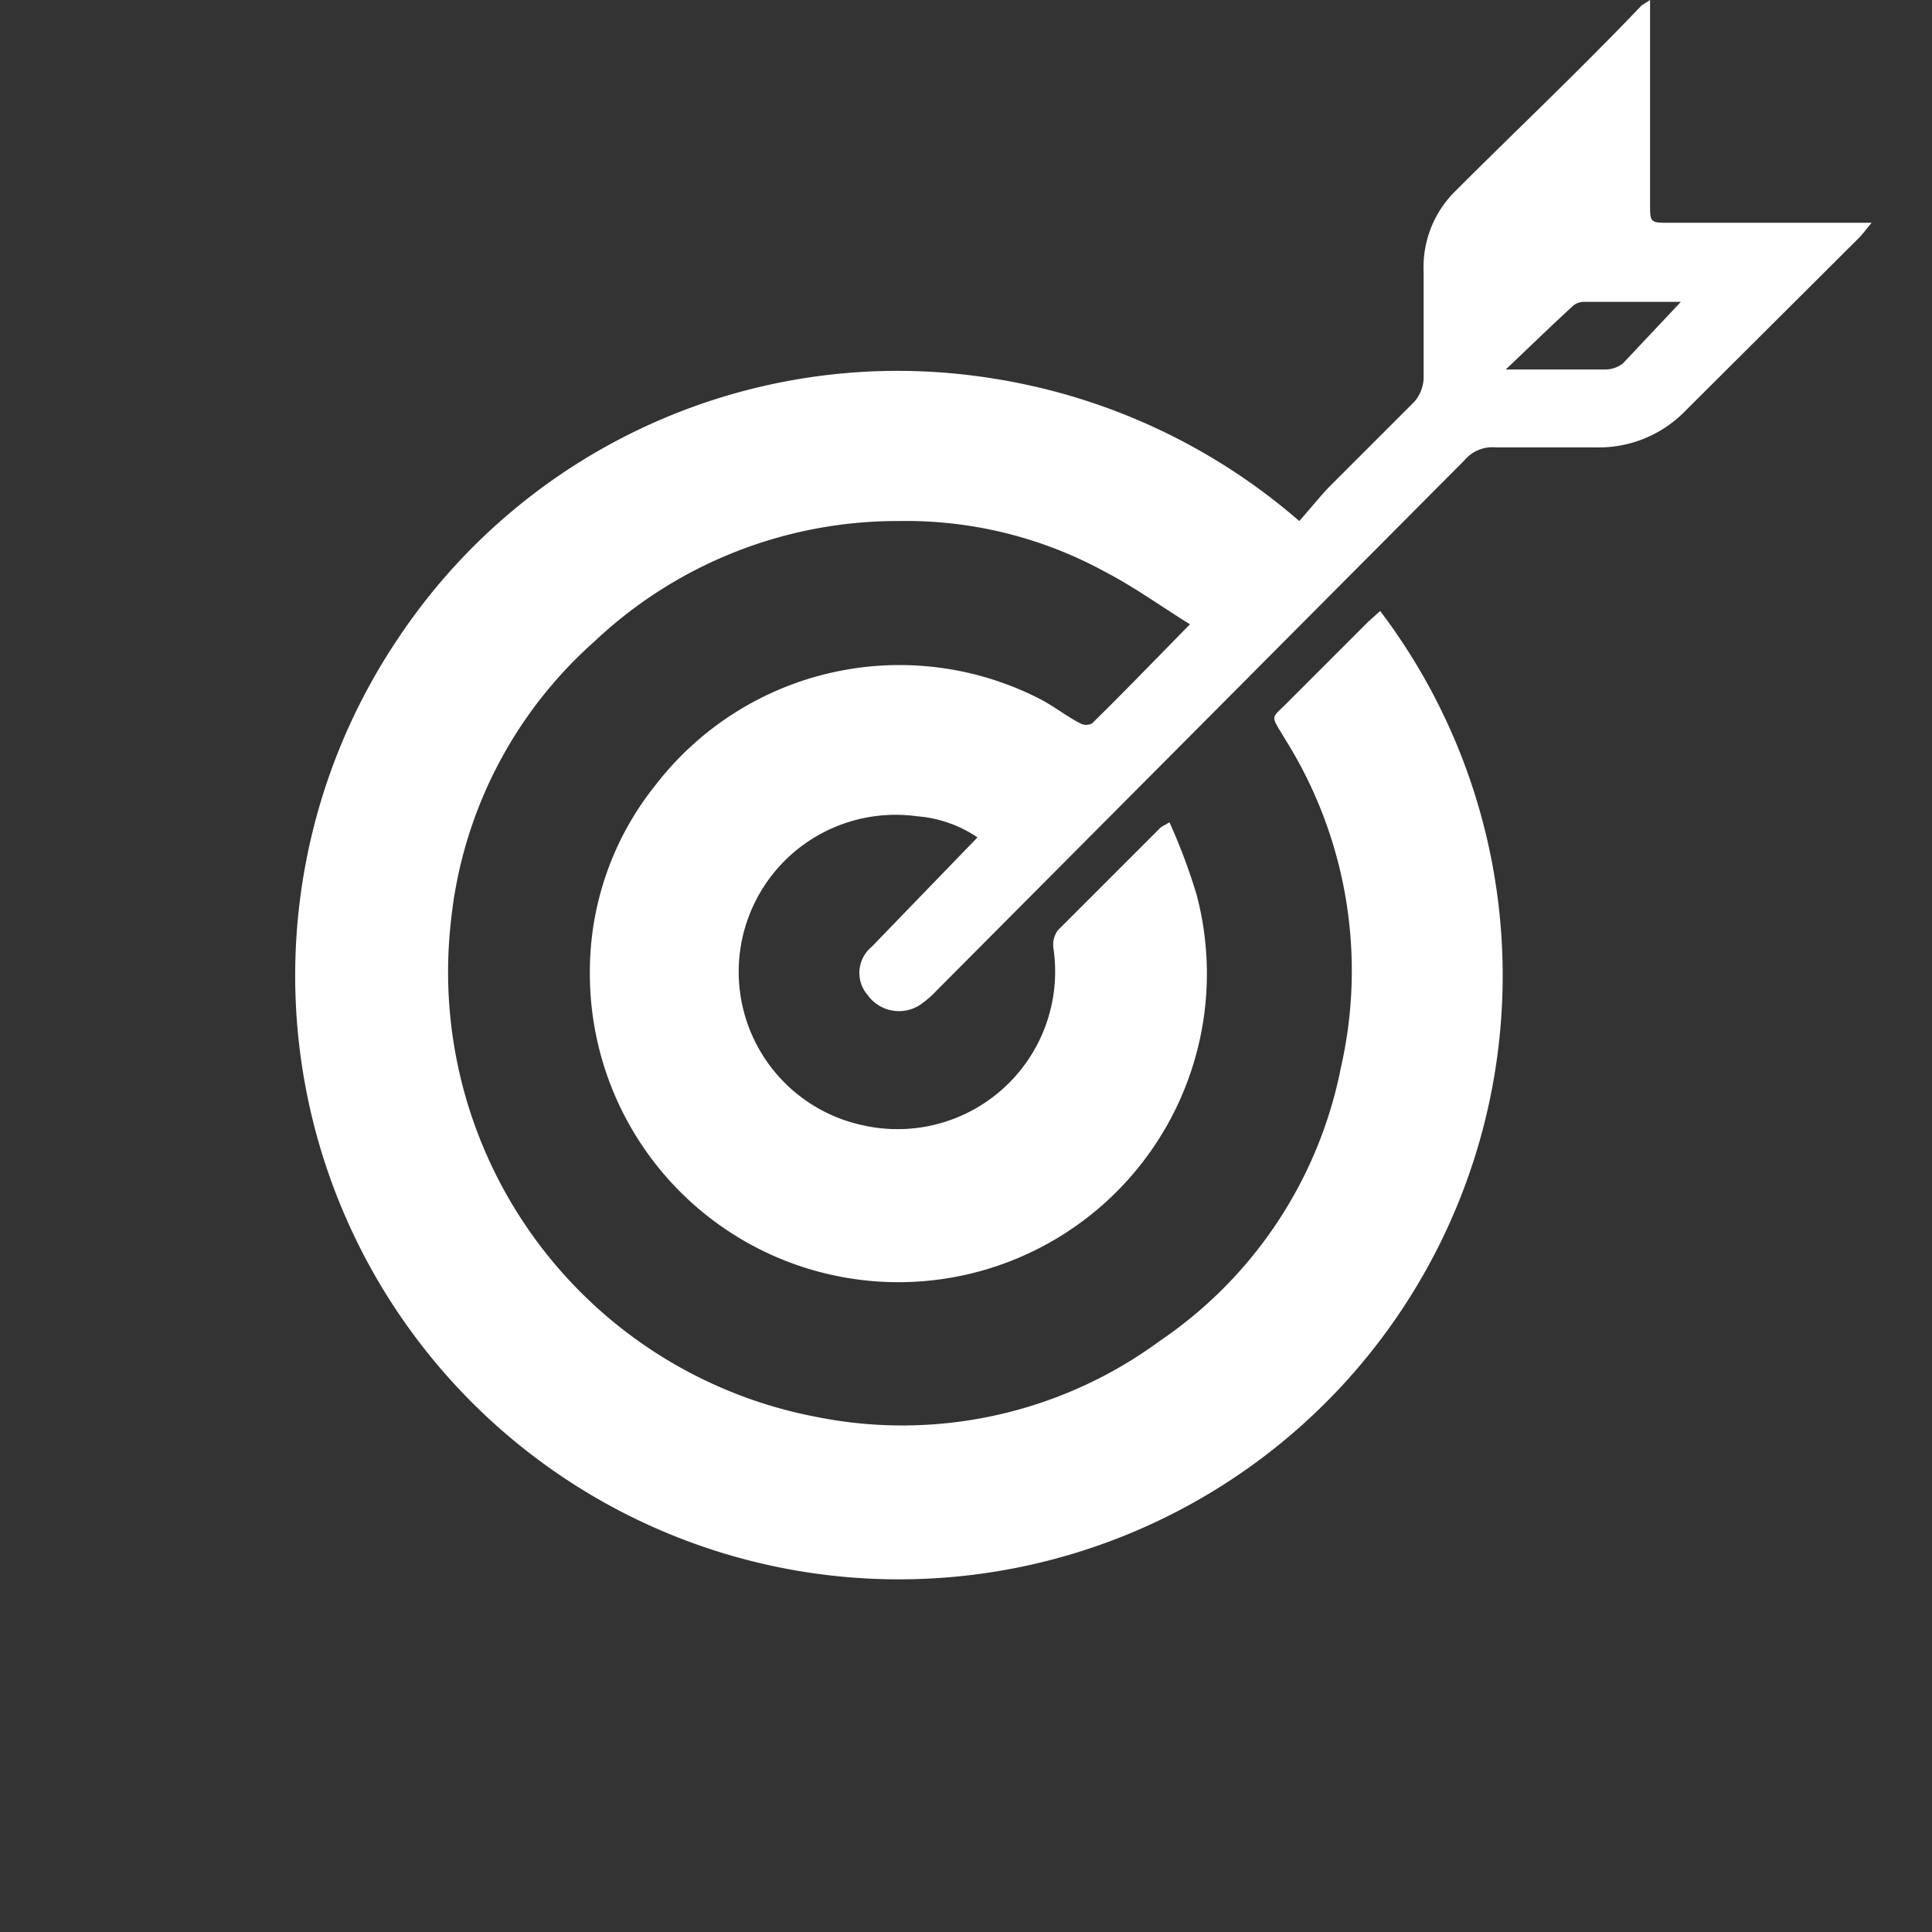
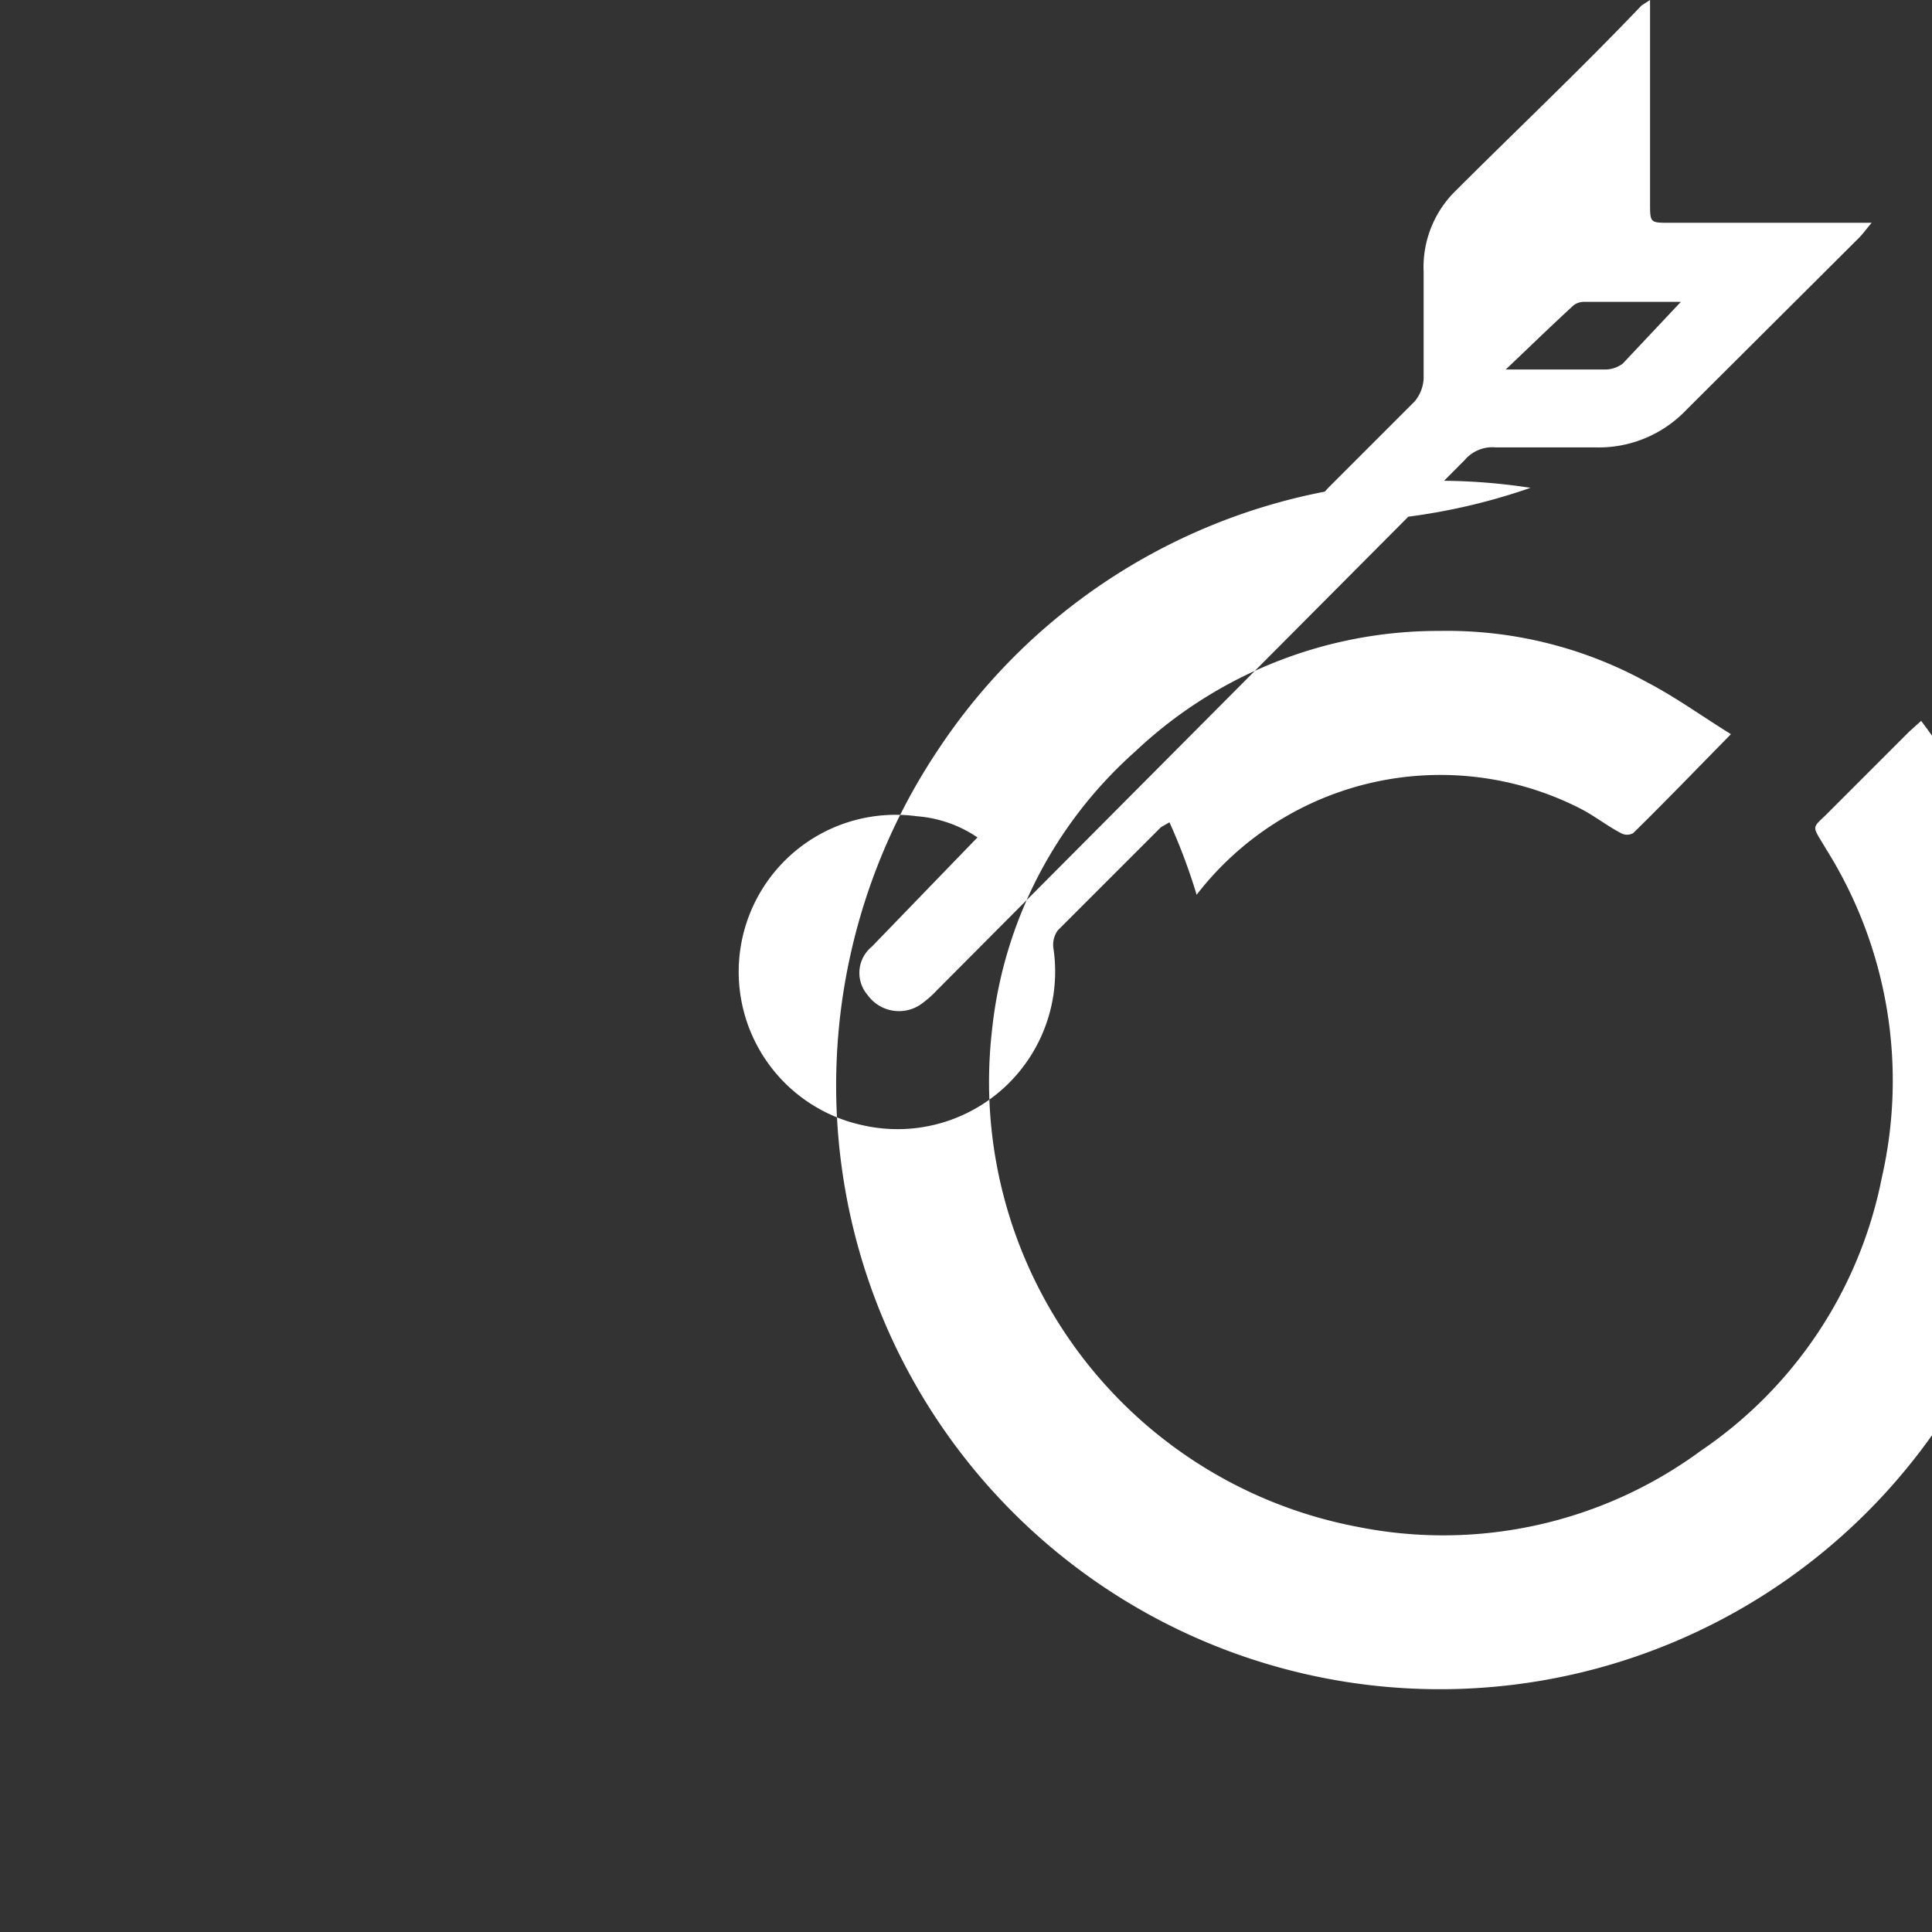
<svg xmlns="http://www.w3.org/2000/svg" id="Layer_1" data-name="Layer 1" viewBox="0 0 32 32">
  <rect x="0" y="0" width="32" height="32" fill="#333333" stroke="none" />
  <defs>
    <style>.cls-1{fill:#fff;}</style>
  </defs>
-   <path class="cls-1" d="M21.52,8.63c.17-.19.32-.38.49-.56l1.42-1.42a.64.64,0,0,0,.15-.38c0-.59,0-1.18,0-1.76a1.77,1.77,0,0,1,.52-1.34c1-1,2.06-2,3.09-3.08L27.33,0c0,.13,0,.22,0,.31V3.36c0,.33,0,.33.32.33H31c-.1.12-.15.19-.21.25L27.93,6.79a2,2,0,0,1-1.51.62H24.77a.6.6,0,0,0-.51.21L15.52,16.4a1.74,1.74,0,0,1-.29.25.64.64,0,0,1-.86-.17.56.56,0,0,1,.07-.8l1.75-1.81a2.07,2.07,0,0,0-1-.35,2.6,2.6,0,0,0-.89,5.12,2.61,2.61,0,0,0,3.15-2.92.41.41,0,0,1,.07-.31l1.71-1.71.14-.08a9.75,9.75,0,0,1,.45,1.2A5.11,5.11,0,1,1,9.77,16.13,4.94,4.94,0,0,1,10.86,13a5.1,5.1,0,0,1,6.37-1.42c.23.12.43.28.66.4a.21.21,0,0,0,.2,0c.53-.52,1.05-1.06,1.62-1.64-.47-.29-.91-.61-1.39-.86a6.87,6.87,0,0,0-3.43-.85,7.31,7.31,0,0,0-5.05,2,7.17,7.17,0,0,0-2.37,4.62,7.5,7.5,0,0,0,6.06,8.22,7.2,7.2,0,0,0,5.68-1.26,7.13,7.13,0,0,0,3-4.53,7.21,7.21,0,0,0-.92-5.43c-.26-.44-.25-.32.07-.65l1.3-1.3.2-.18a10,10,0,1,1-16.29.49,9.94,9.94,0,0,1,9.82-4.35A10.14,10.14,0,0,1,21.52,8.63ZM27.84,5h-1.6a.28.28,0,0,0-.18.06c-.36.33-.72.68-1.12,1.06.59,0,1.12,0,1.65,0a.48.48,0,0,0,.29-.1Z" />
+   <path class="cls-1" d="M21.52,8.63c.17-.19.32-.38.49-.56l1.42-1.42a.64.64,0,0,0,.15-.38c0-.59,0-1.18,0-1.76a1.77,1.77,0,0,1,.52-1.34c1-1,2.06-2,3.09-3.08L27.33,0c0,.13,0,.22,0,.31V3.36c0,.33,0,.33.32.33H31c-.1.12-.15.19-.21.25L27.93,6.79a2,2,0,0,1-1.51.62H24.77a.6.6,0,0,0-.51.21L15.52,16.4a1.74,1.74,0,0,1-.29.25.64.64,0,0,1-.86-.17.56.56,0,0,1,.07-.8l1.75-1.81a2.07,2.07,0,0,0-1-.35,2.6,2.6,0,0,0-.89,5.12,2.61,2.61,0,0,0,3.15-2.92.41.41,0,0,1,.07-.31l1.71-1.71.14-.08a9.75,9.75,0,0,1,.45,1.2a5.1,5.1,0,0,1,6.37-1.42c.23.12.43.28.66.4a.21.21,0,0,0,.2,0c.53-.52,1.05-1.06,1.62-1.64-.47-.29-.91-.61-1.39-.86a6.87,6.87,0,0,0-3.43-.85,7.31,7.31,0,0,0-5.05,2,7.17,7.17,0,0,0-2.37,4.62,7.5,7.5,0,0,0,6.06,8.22,7.2,7.2,0,0,0,5.68-1.26,7.13,7.13,0,0,0,3-4.53,7.21,7.21,0,0,0-.92-5.43c-.26-.44-.25-.32.07-.65l1.3-1.3.2-.18a10,10,0,1,1-16.29.49,9.94,9.94,0,0,1,9.82-4.35A10.14,10.14,0,0,1,21.52,8.63ZM27.84,5h-1.6a.28.28,0,0,0-.18.06c-.36.33-.72.68-1.12,1.06.59,0,1.12,0,1.65,0a.48.48,0,0,0,.29-.1Z" />
</svg>